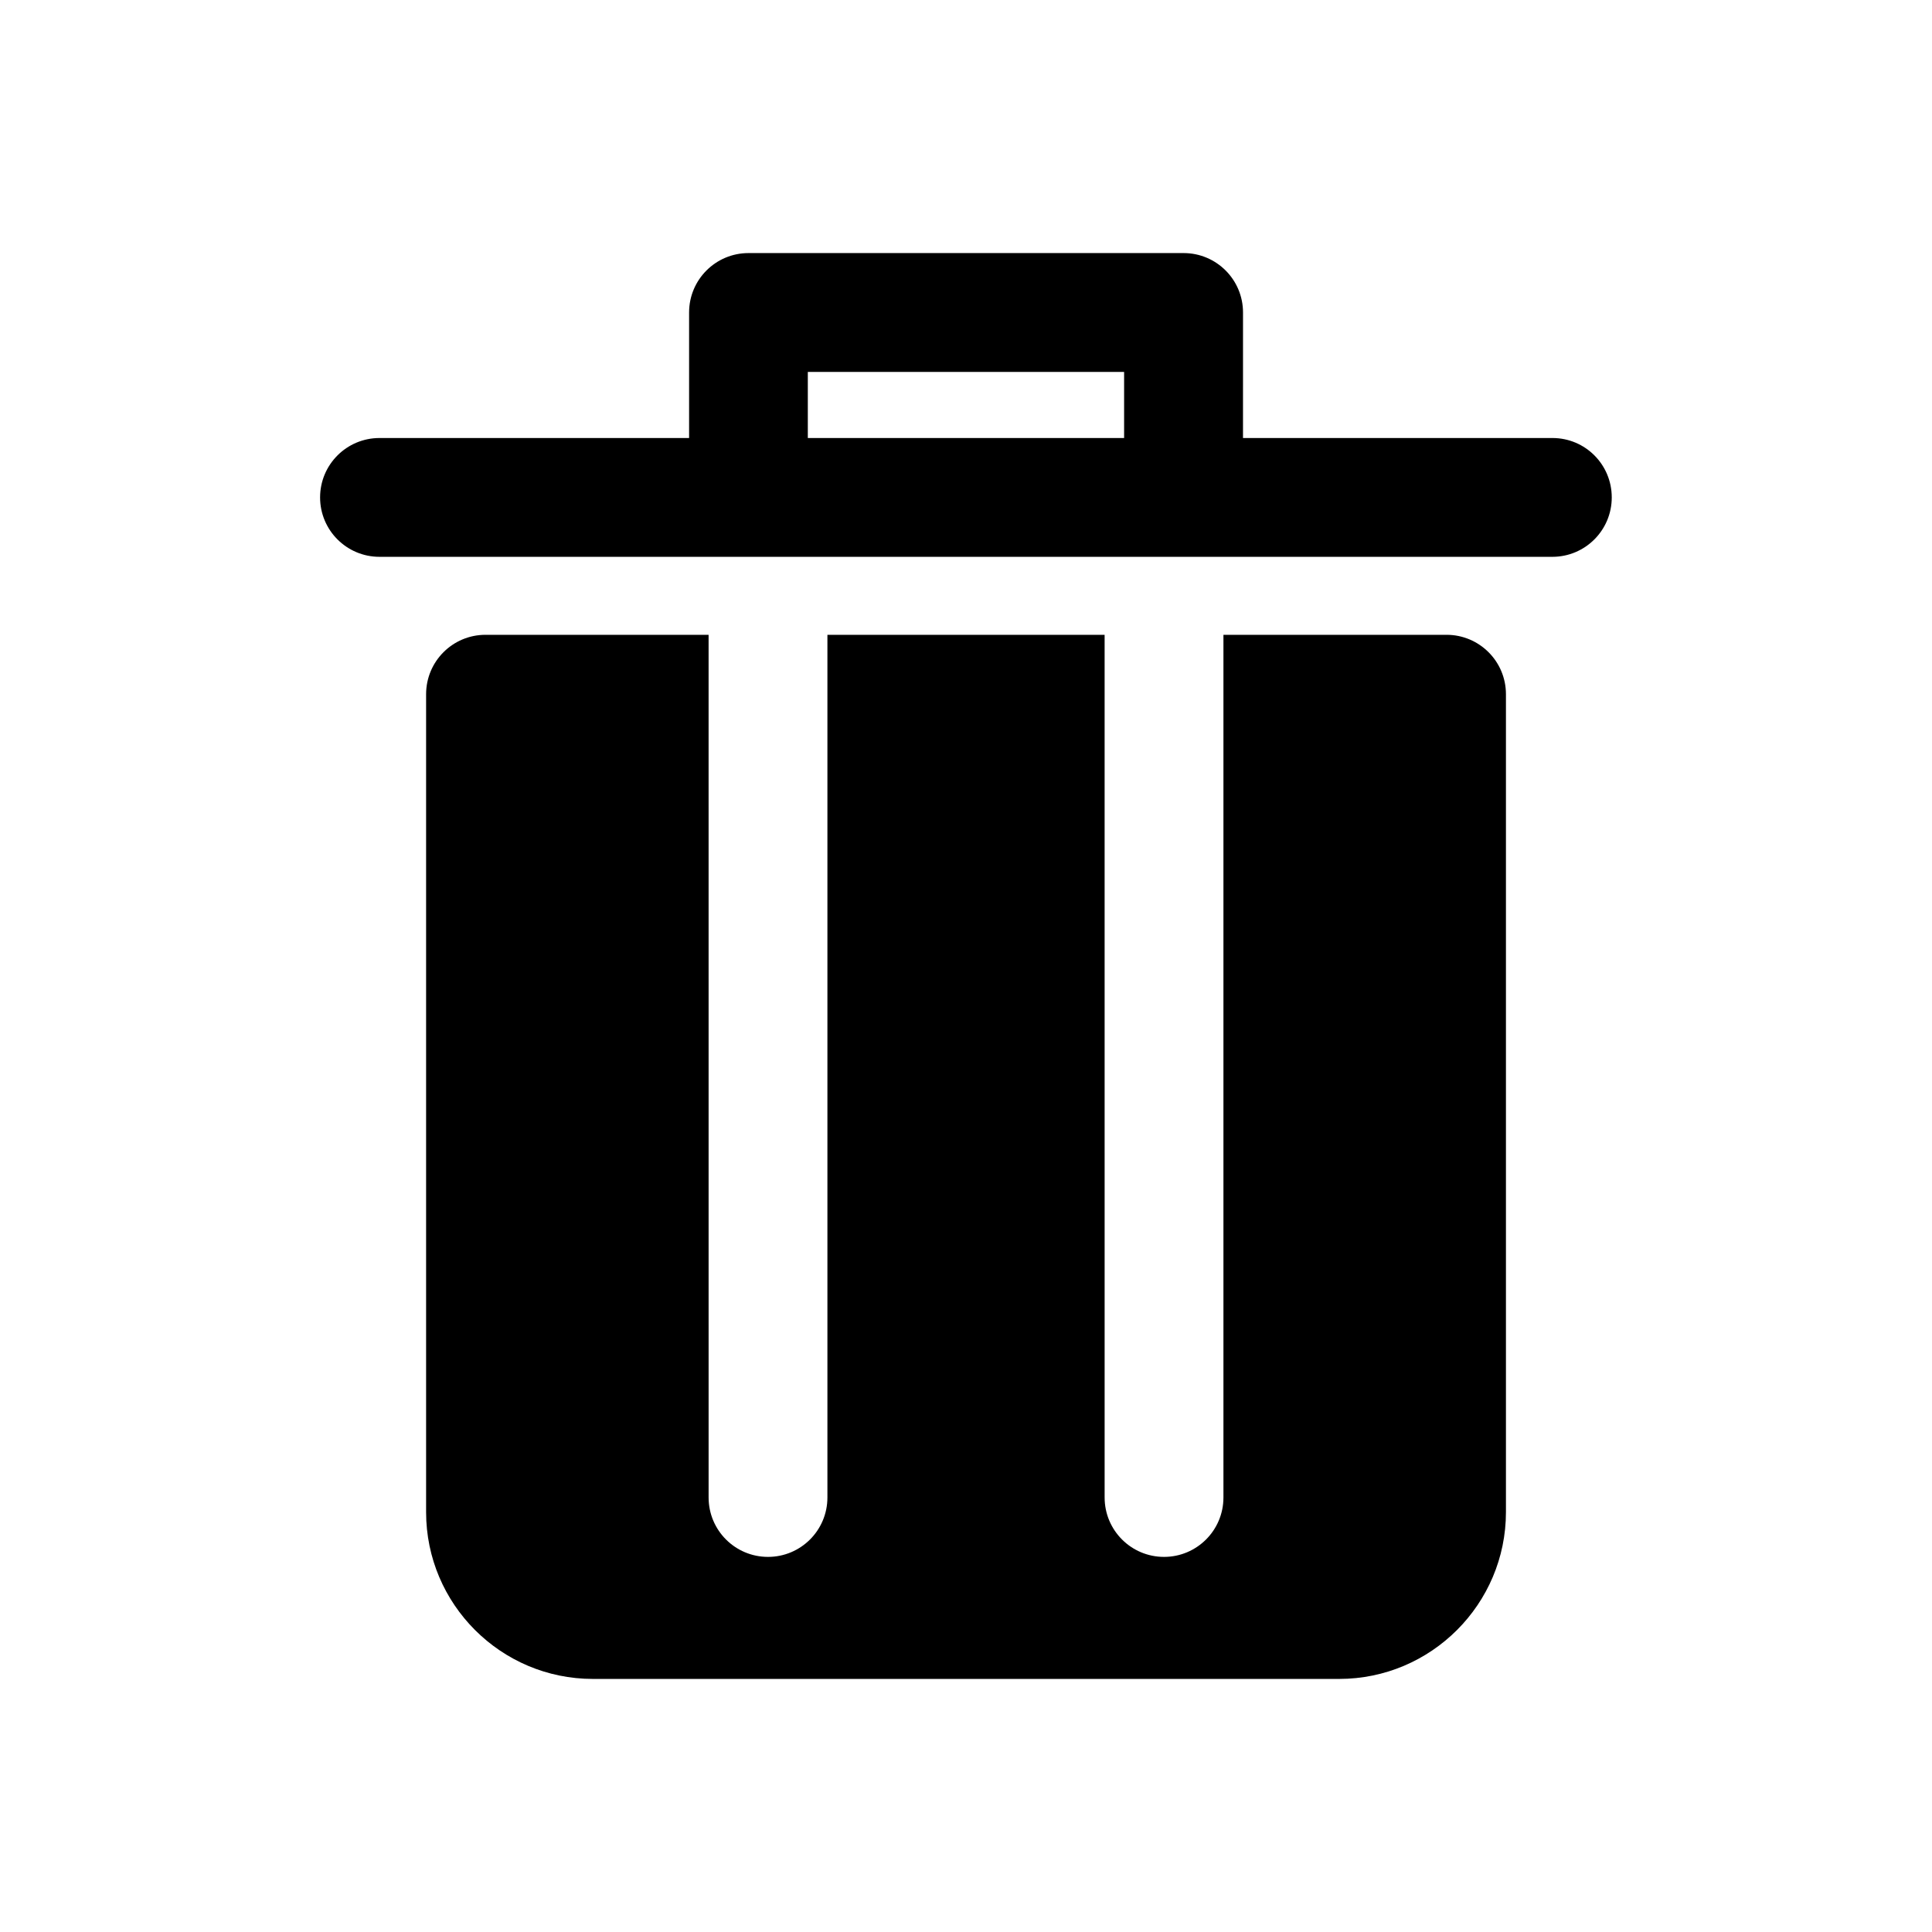
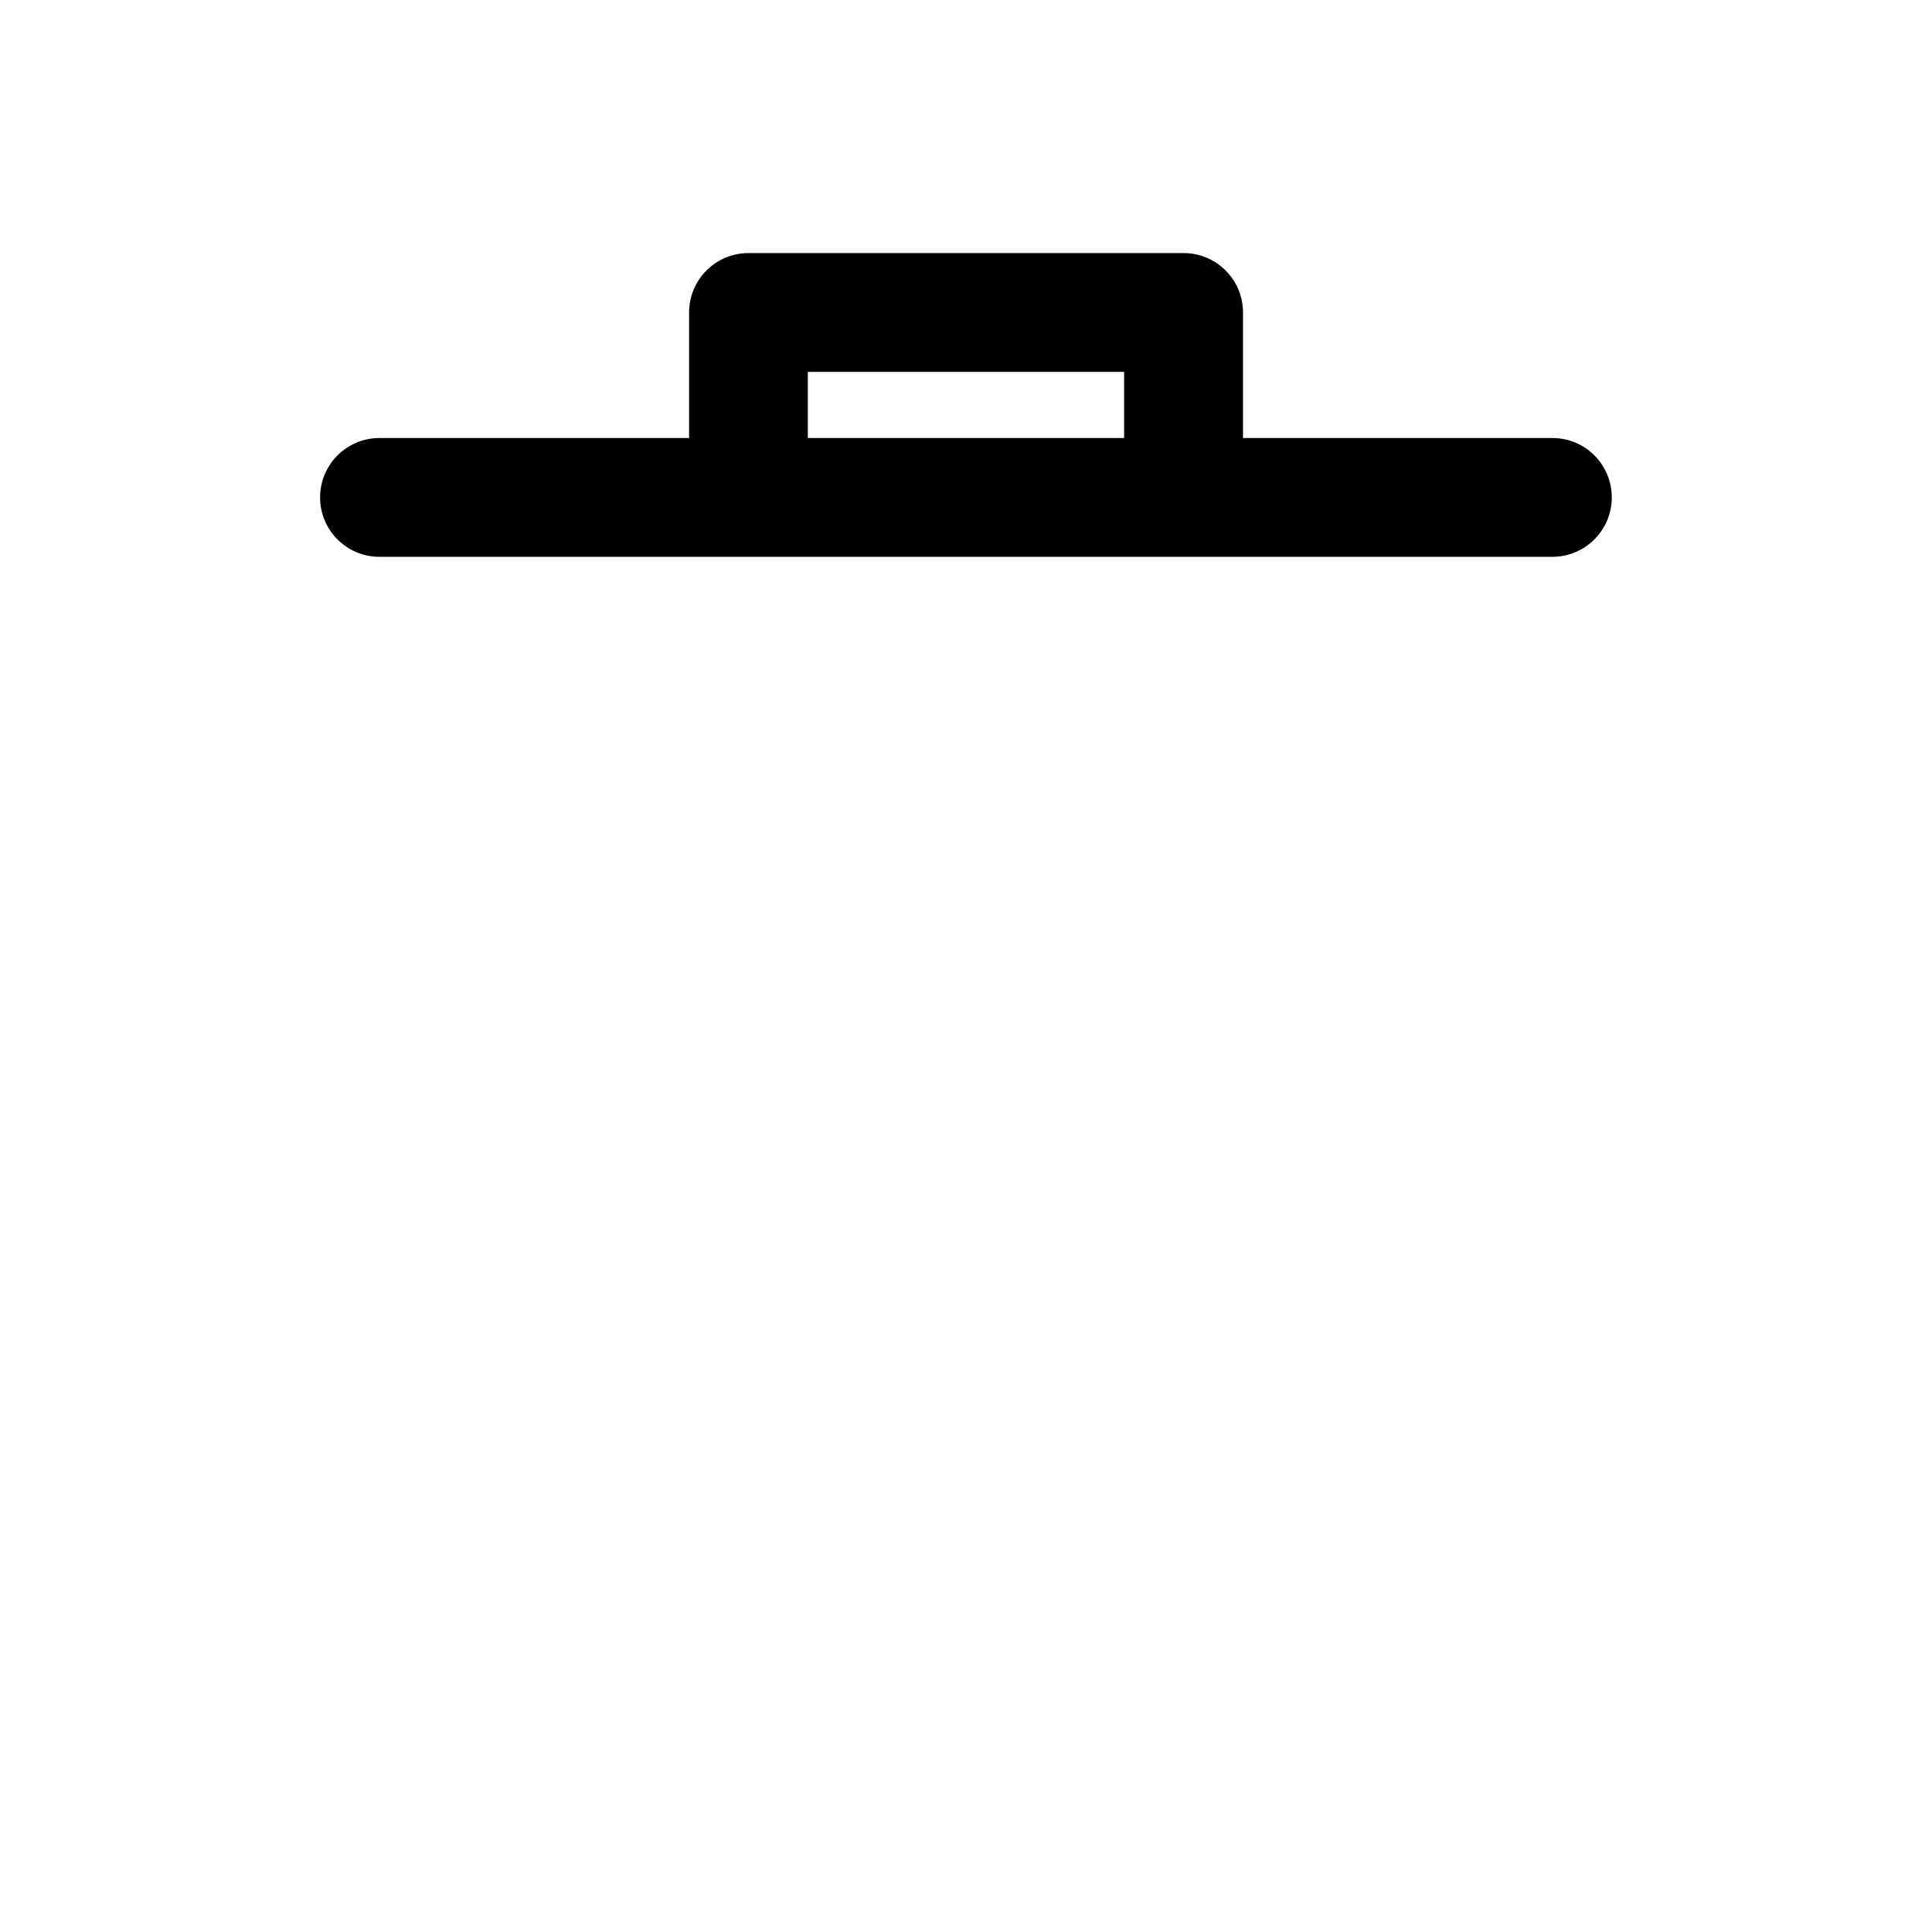
<svg xmlns="http://www.w3.org/2000/svg" fill="#000000" width="800px" height="800px" version="1.1" viewBox="144 144 512 512">
  <g>
-     <path d="m555.42 260.08h-82.012l0.004-33.27c0-8.707-7.055-15.742-15.742-15.742h-115.31c-8.691 0-15.742 7.039-15.742 15.742v33.266l-82.047 0.004c-8.691 0-15.742 7.039-15.742 15.742 0 8.707 7.055 15.742 15.742 15.742h310.82c8.691 0 15.742-7.039 15.742-15.742 0.004-8.707-7.019-15.742-15.711-15.742zm-197.34 0v-17.523h83.82v17.523z" />
-     <path d="m527.34 312.23h-59.117v228.62c0 8.707-7.055 15.742-15.742 15.742-8.691 0-15.742-7.039-15.742-15.742l-0.004-228.62h-73.461v228.62c0 8.707-7.055 15.742-15.742 15.742-8.691 0-15.742-7.039-15.742-15.742l-0.004-228.62h-59.121c-8.691 0-15.742 7.039-15.742 15.742v216.77c0 24.355 19.82 44.191 44.207 44.191h197.75c24.371 0 44.211-19.836 44.211-44.211v-216.75c0-8.707-7.055-15.742-15.746-15.742z" />
+     <path d="m555.42 260.08h-82.012l0.004-33.27c0-8.707-7.055-15.742-15.742-15.742h-115.31c-8.691 0-15.742 7.039-15.742 15.742v33.266l-82.047 0.004c-8.691 0-15.742 7.039-15.742 15.742 0 8.707 7.055 15.742 15.742 15.742h310.82c8.691 0 15.742-7.039 15.742-15.742 0.004-8.707-7.019-15.742-15.711-15.742m-197.34 0v-17.523h83.82v17.523z" />
  </g>
</svg>